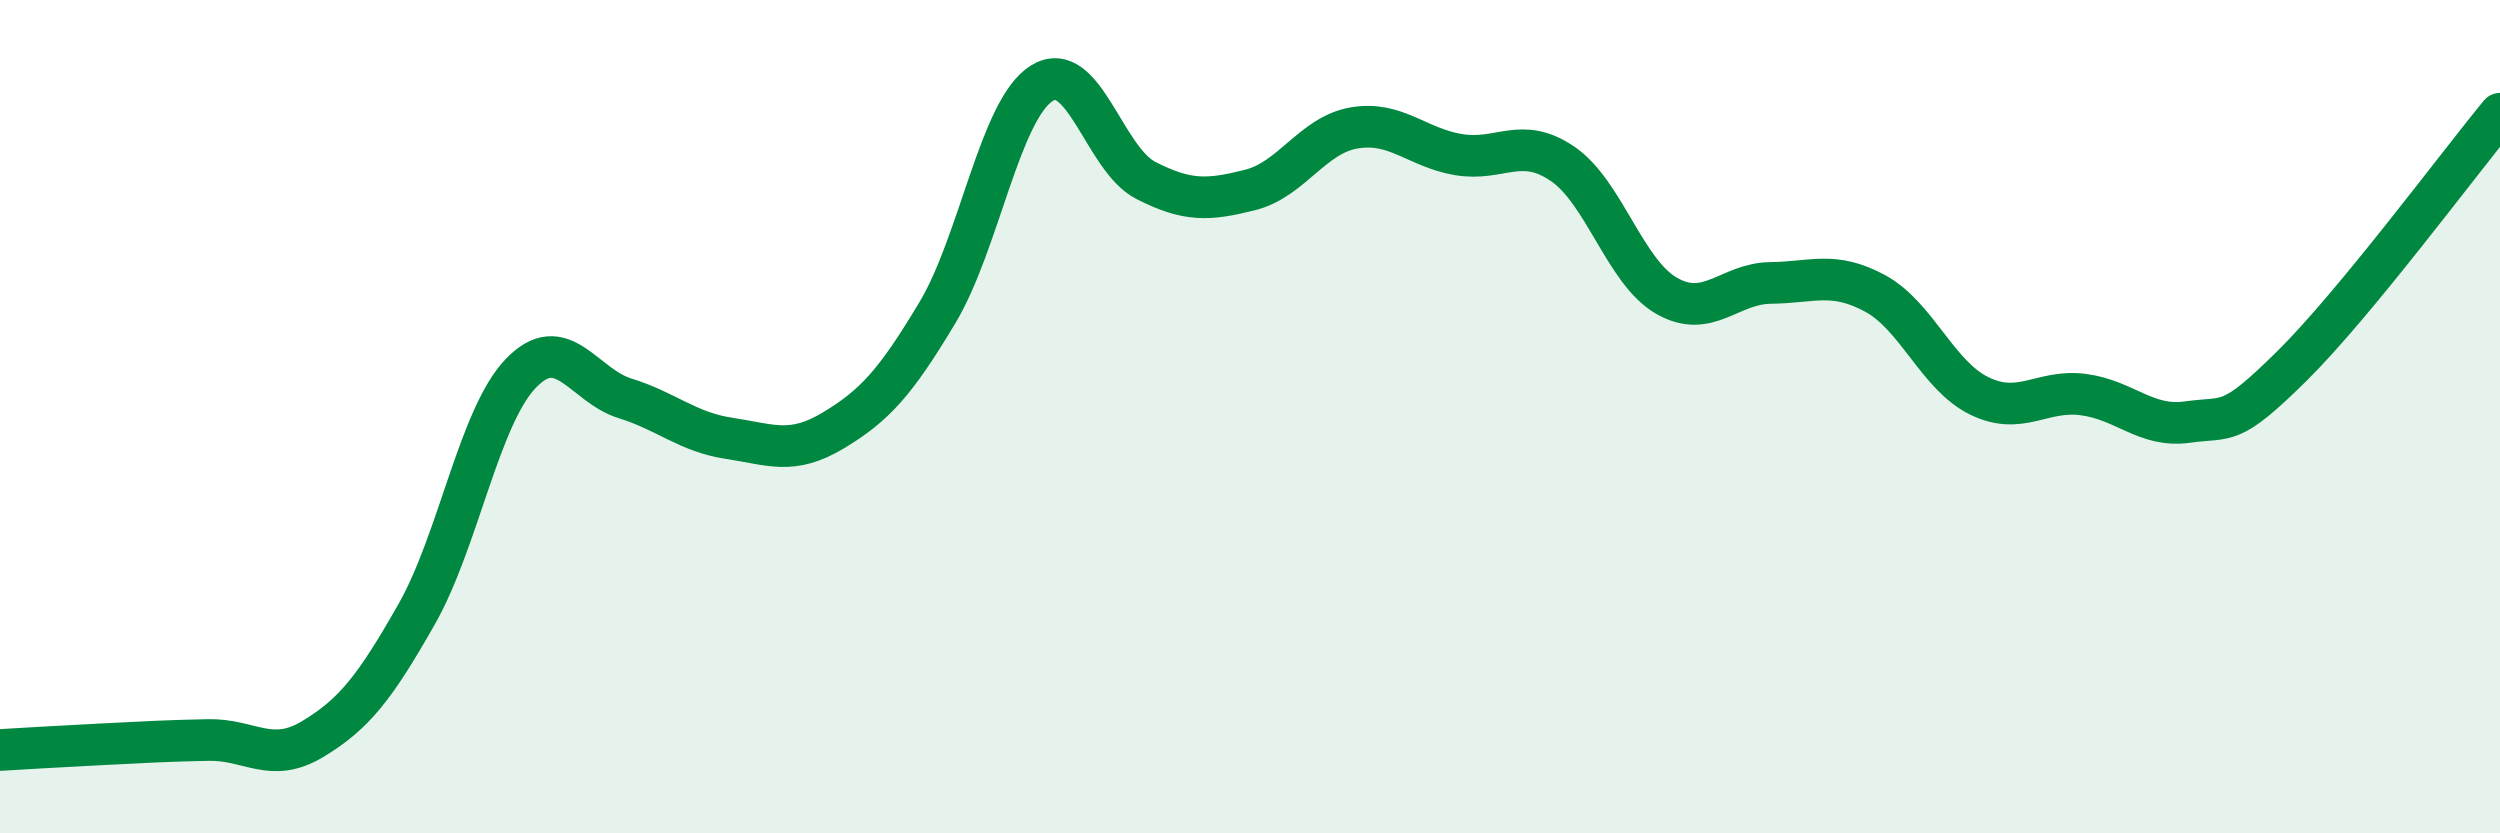
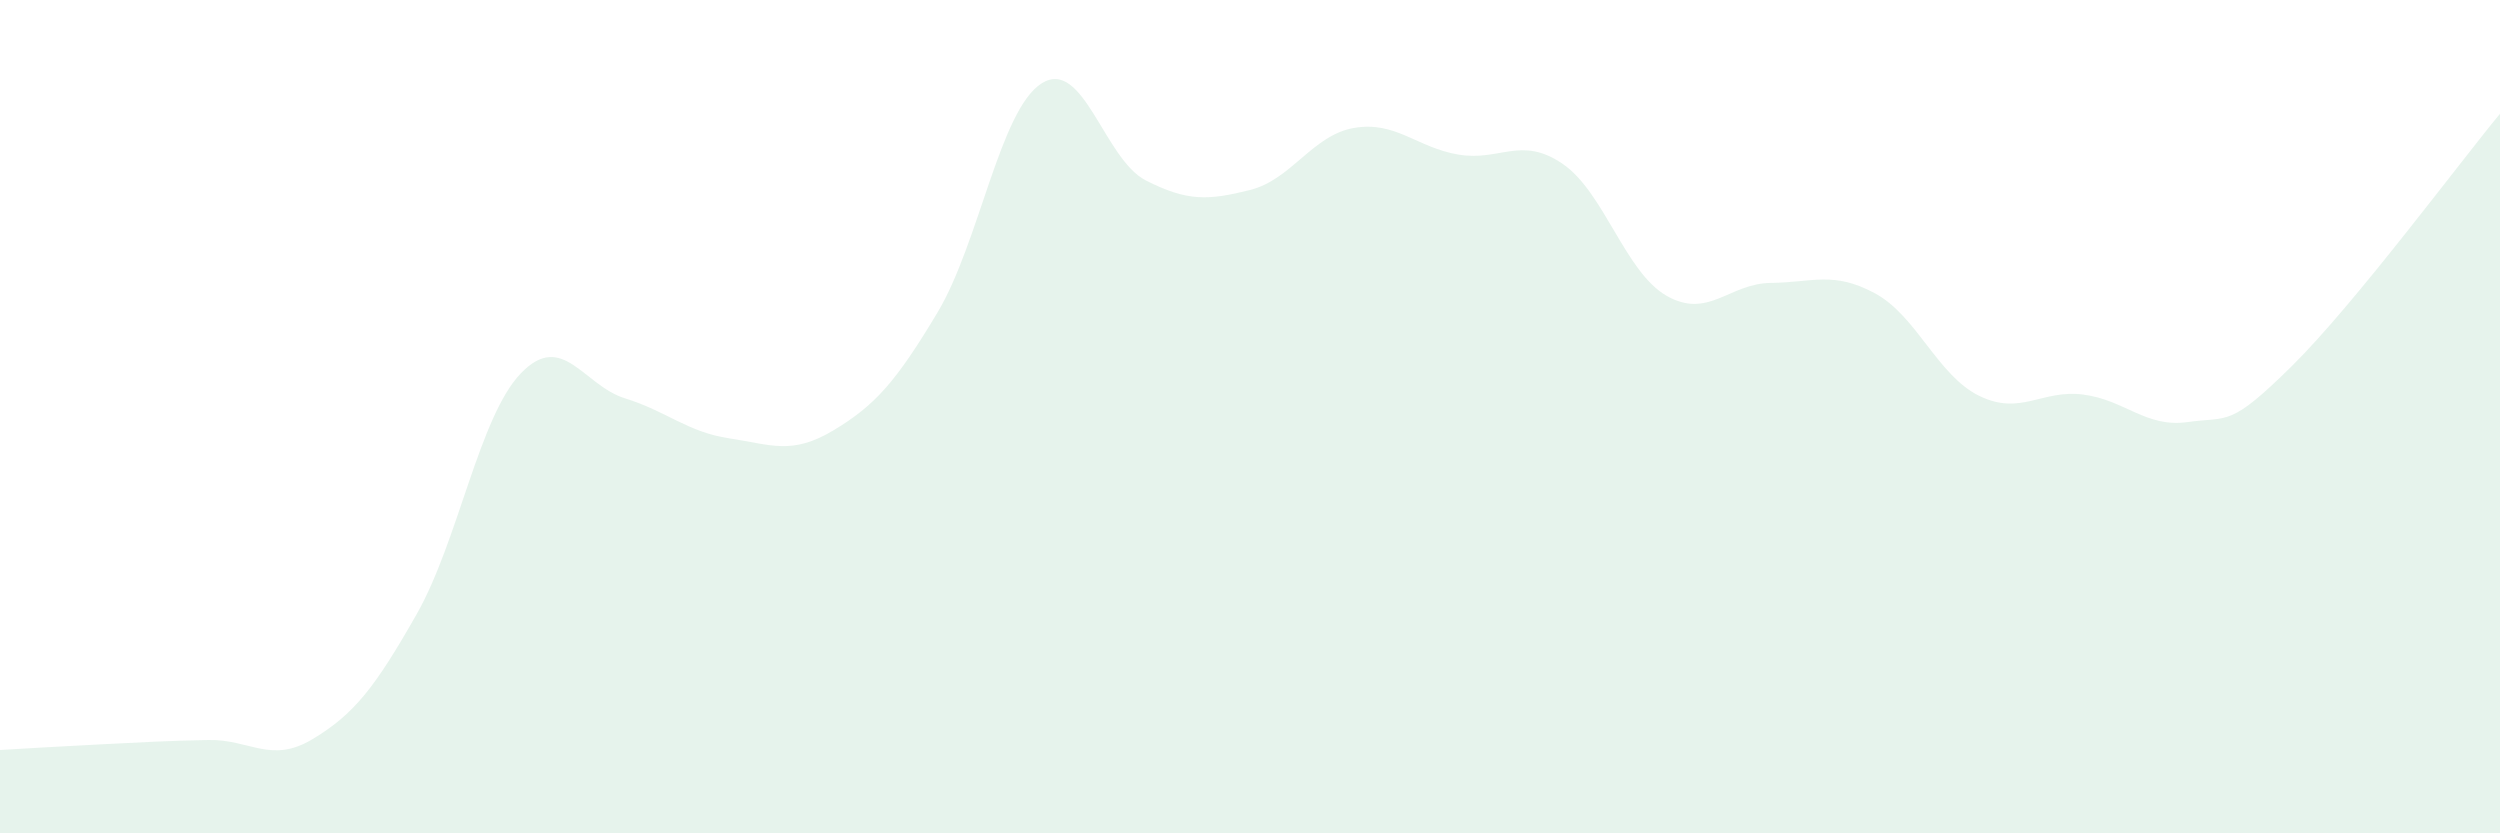
<svg xmlns="http://www.w3.org/2000/svg" width="60" height="20" viewBox="0 0 60 20">
  <path d="M 0,18 C 0.5,17.97 1.5,17.91 2.5,17.86 C 3.5,17.81 4,17.78 5,17.76 C 6,17.74 6.5,18.34 7.5,17.74 C 8.5,17.14 9,16.5 10,14.74 C 11,12.98 11.5,10 12.5,8.96 C 13.5,7.92 14,9.25 15,9.56 C 16,9.87 16.5,10.37 17.5,10.52 C 18.5,10.67 19,10.93 20,10.33 C 21,9.73 21.5,9.17 22.5,7.5 C 23.5,5.83 24,2.63 25,2 C 26,1.37 26.5,3.82 27.5,4.33 C 28.5,4.84 29,4.81 30,4.56 C 31,4.31 31.5,3.24 32.5,3.07 C 33.5,2.9 34,3.54 35,3.71 C 36,3.88 36.5,3.25 37.5,3.93 C 38.5,4.61 39,6.53 40,7.1 C 41,7.67 41.5,6.8 42.5,6.79 C 43.5,6.78 44,6.5 45,7.04 C 46,7.58 46.5,9.01 47.5,9.5 C 48.5,9.99 49,9.34 50,9.47 C 51,9.6 51.5,10.27 52.5,10.13 C 53.5,9.99 53.5,10.27 55,8.79 C 56.5,7.31 59,3.94 60,2.73L60 20L0 20Z" fill="#008740" opacity="0.1" stroke-linecap="round" stroke-linejoin="round" />
-   <path d="M 0,18 C 0.5,17.97 1.5,17.91 2.5,17.86 C 3.5,17.81 4,17.78 5,17.76 C 6,17.74 6.5,18.34 7.5,17.74 C 8.5,17.14 9,16.5 10,14.74 C 11,12.98 11.5,10 12.5,8.96 C 13.5,7.92 14,9.25 15,9.56 C 16,9.87 16.5,10.37 17.5,10.52 C 18.5,10.67 19,10.93 20,10.33 C 21,9.73 21.5,9.17 22.5,7.5 C 23.5,5.83 24,2.63 25,2 C 26,1.37 26.5,3.82 27.5,4.33 C 28.5,4.84 29,4.81 30,4.56 C 31,4.31 31.5,3.24 32.5,3.07 C 33.5,2.9 34,3.54 35,3.71 C 36,3.88 36.5,3.25 37.5,3.93 C 38.5,4.61 39,6.53 40,7.1 C 41,7.67 41.5,6.8 42.5,6.79 C 43.5,6.78 44,6.5 45,7.04 C 46,7.58 46.5,9.01 47.5,9.5 C 48.5,9.99 49,9.34 50,9.47 C 51,9.6 51.5,10.27 52.5,10.13 C 53.5,9.99 53.5,10.27 55,8.79 C 56.5,7.31 59,3.94 60,2.73" stroke="#008740" stroke-width="1" fill="none" stroke-linecap="round" stroke-linejoin="round" />
</svg>